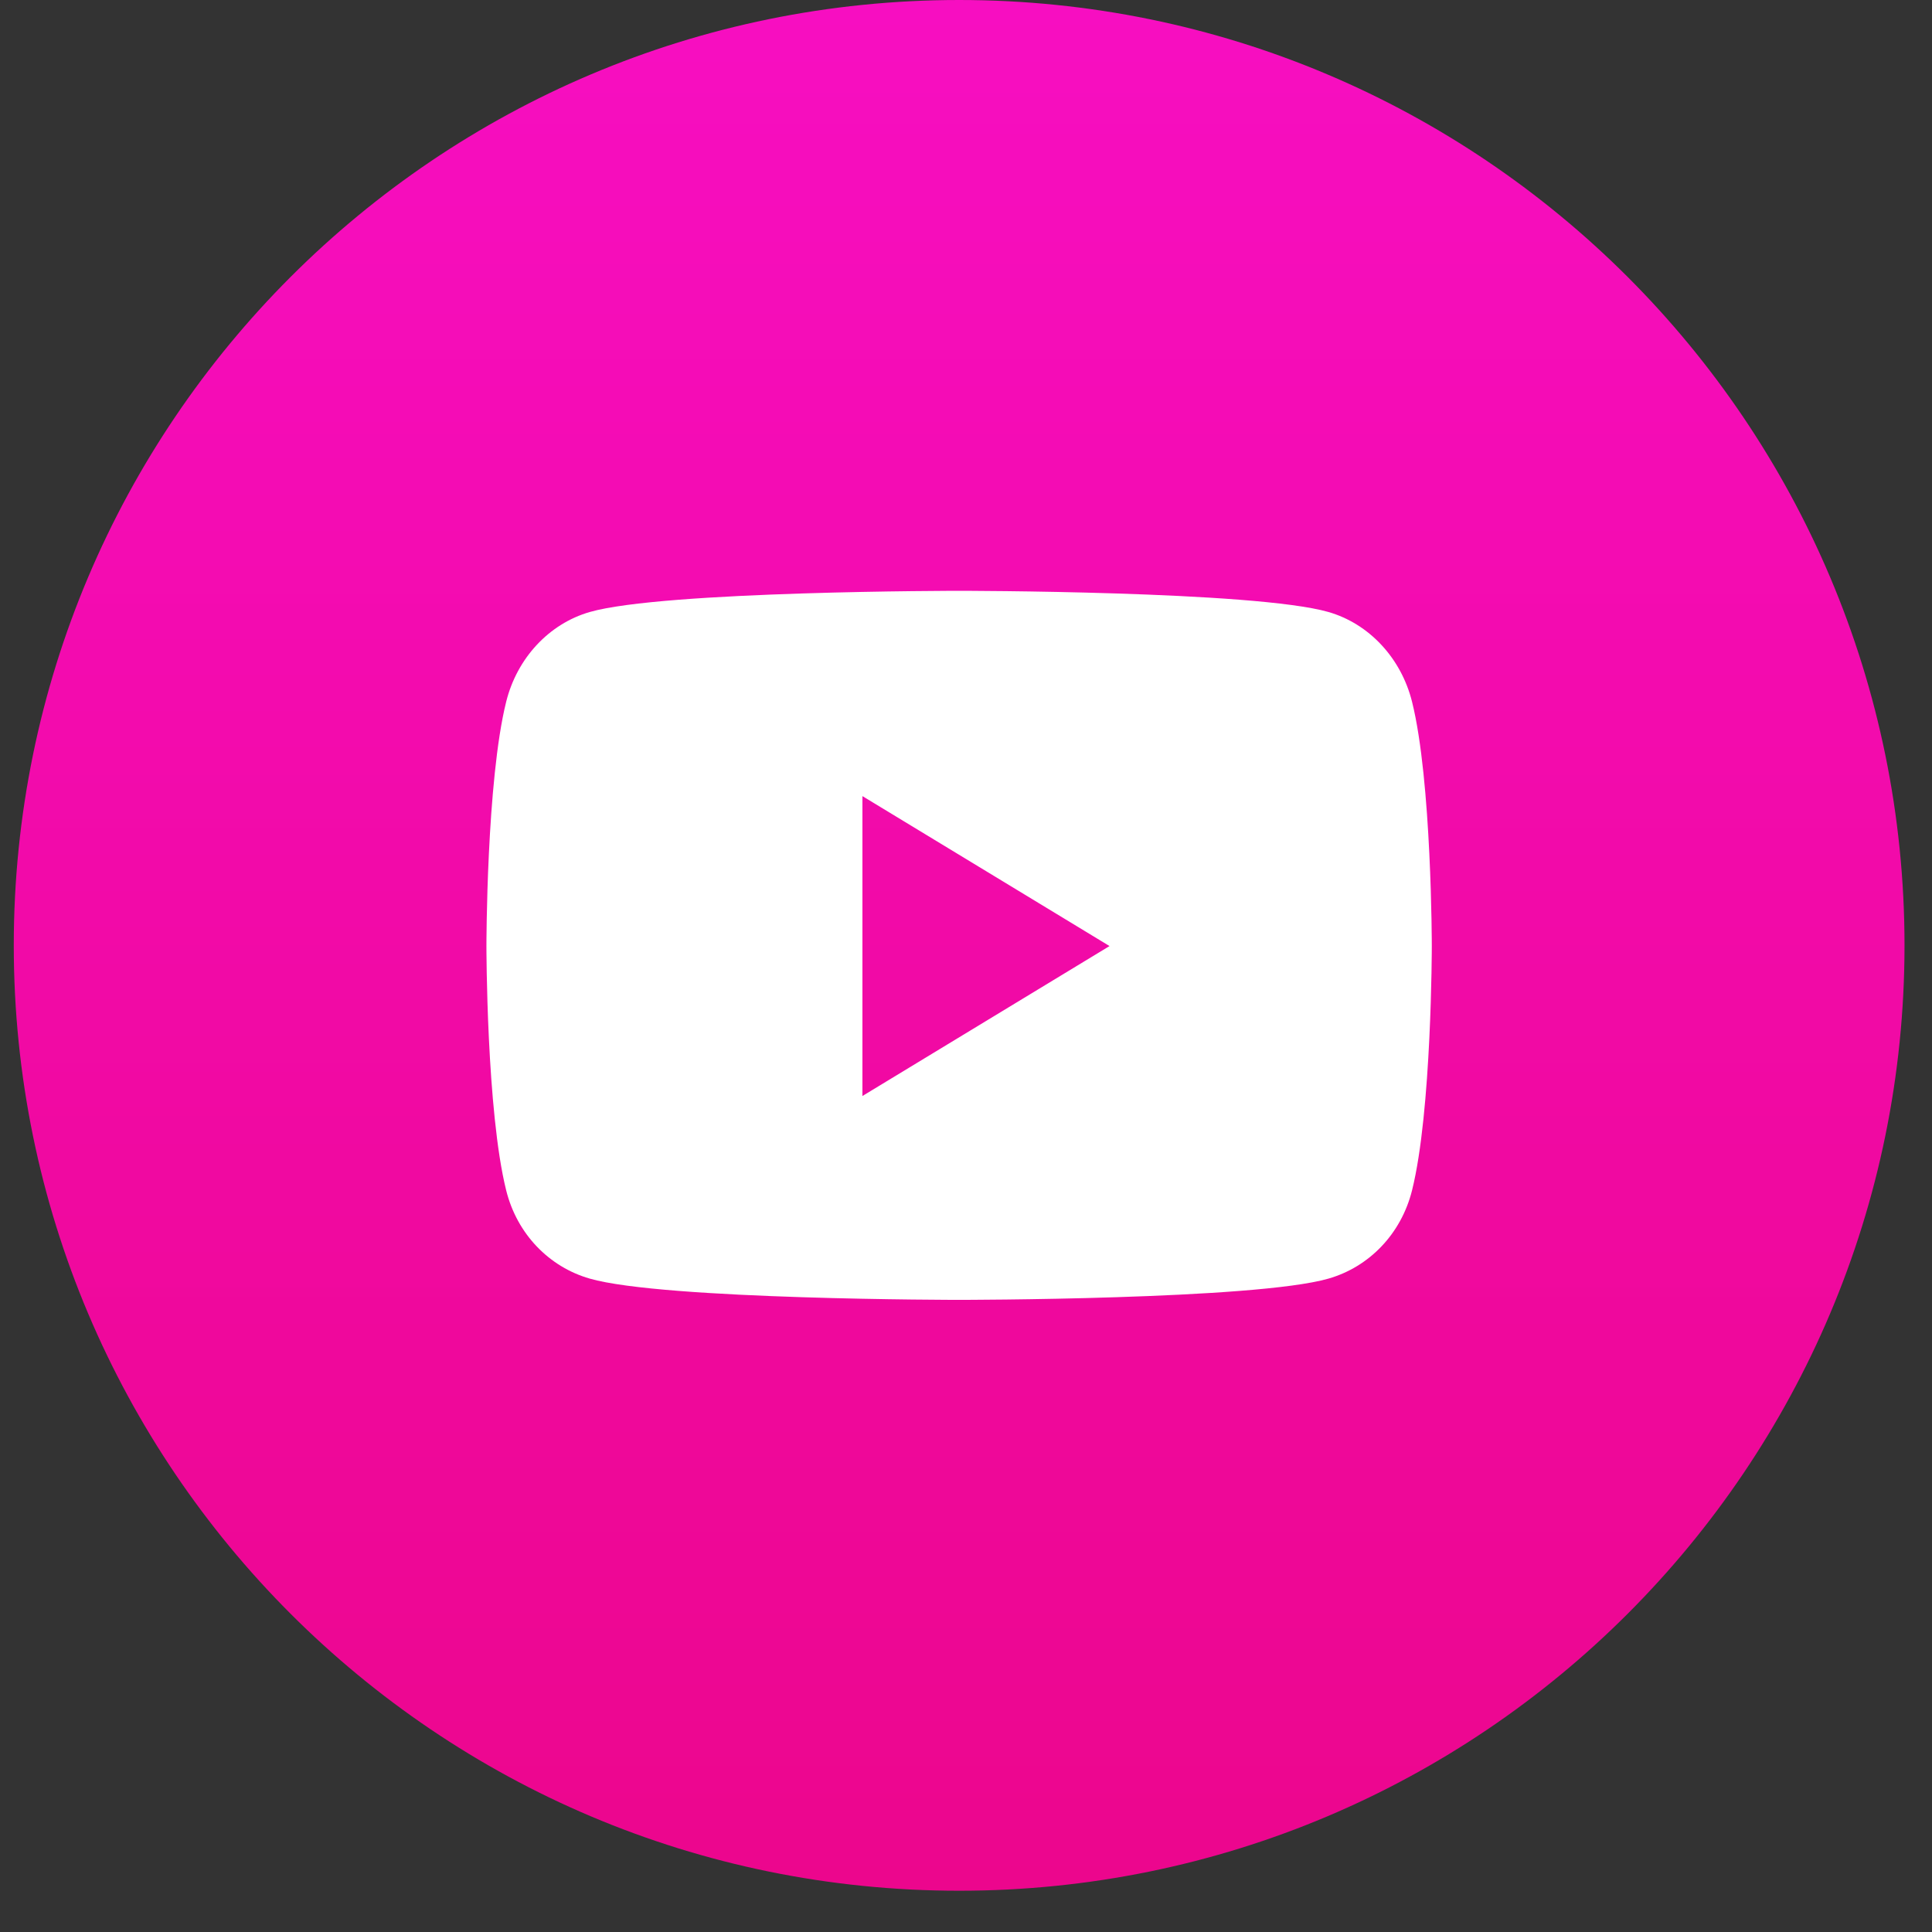
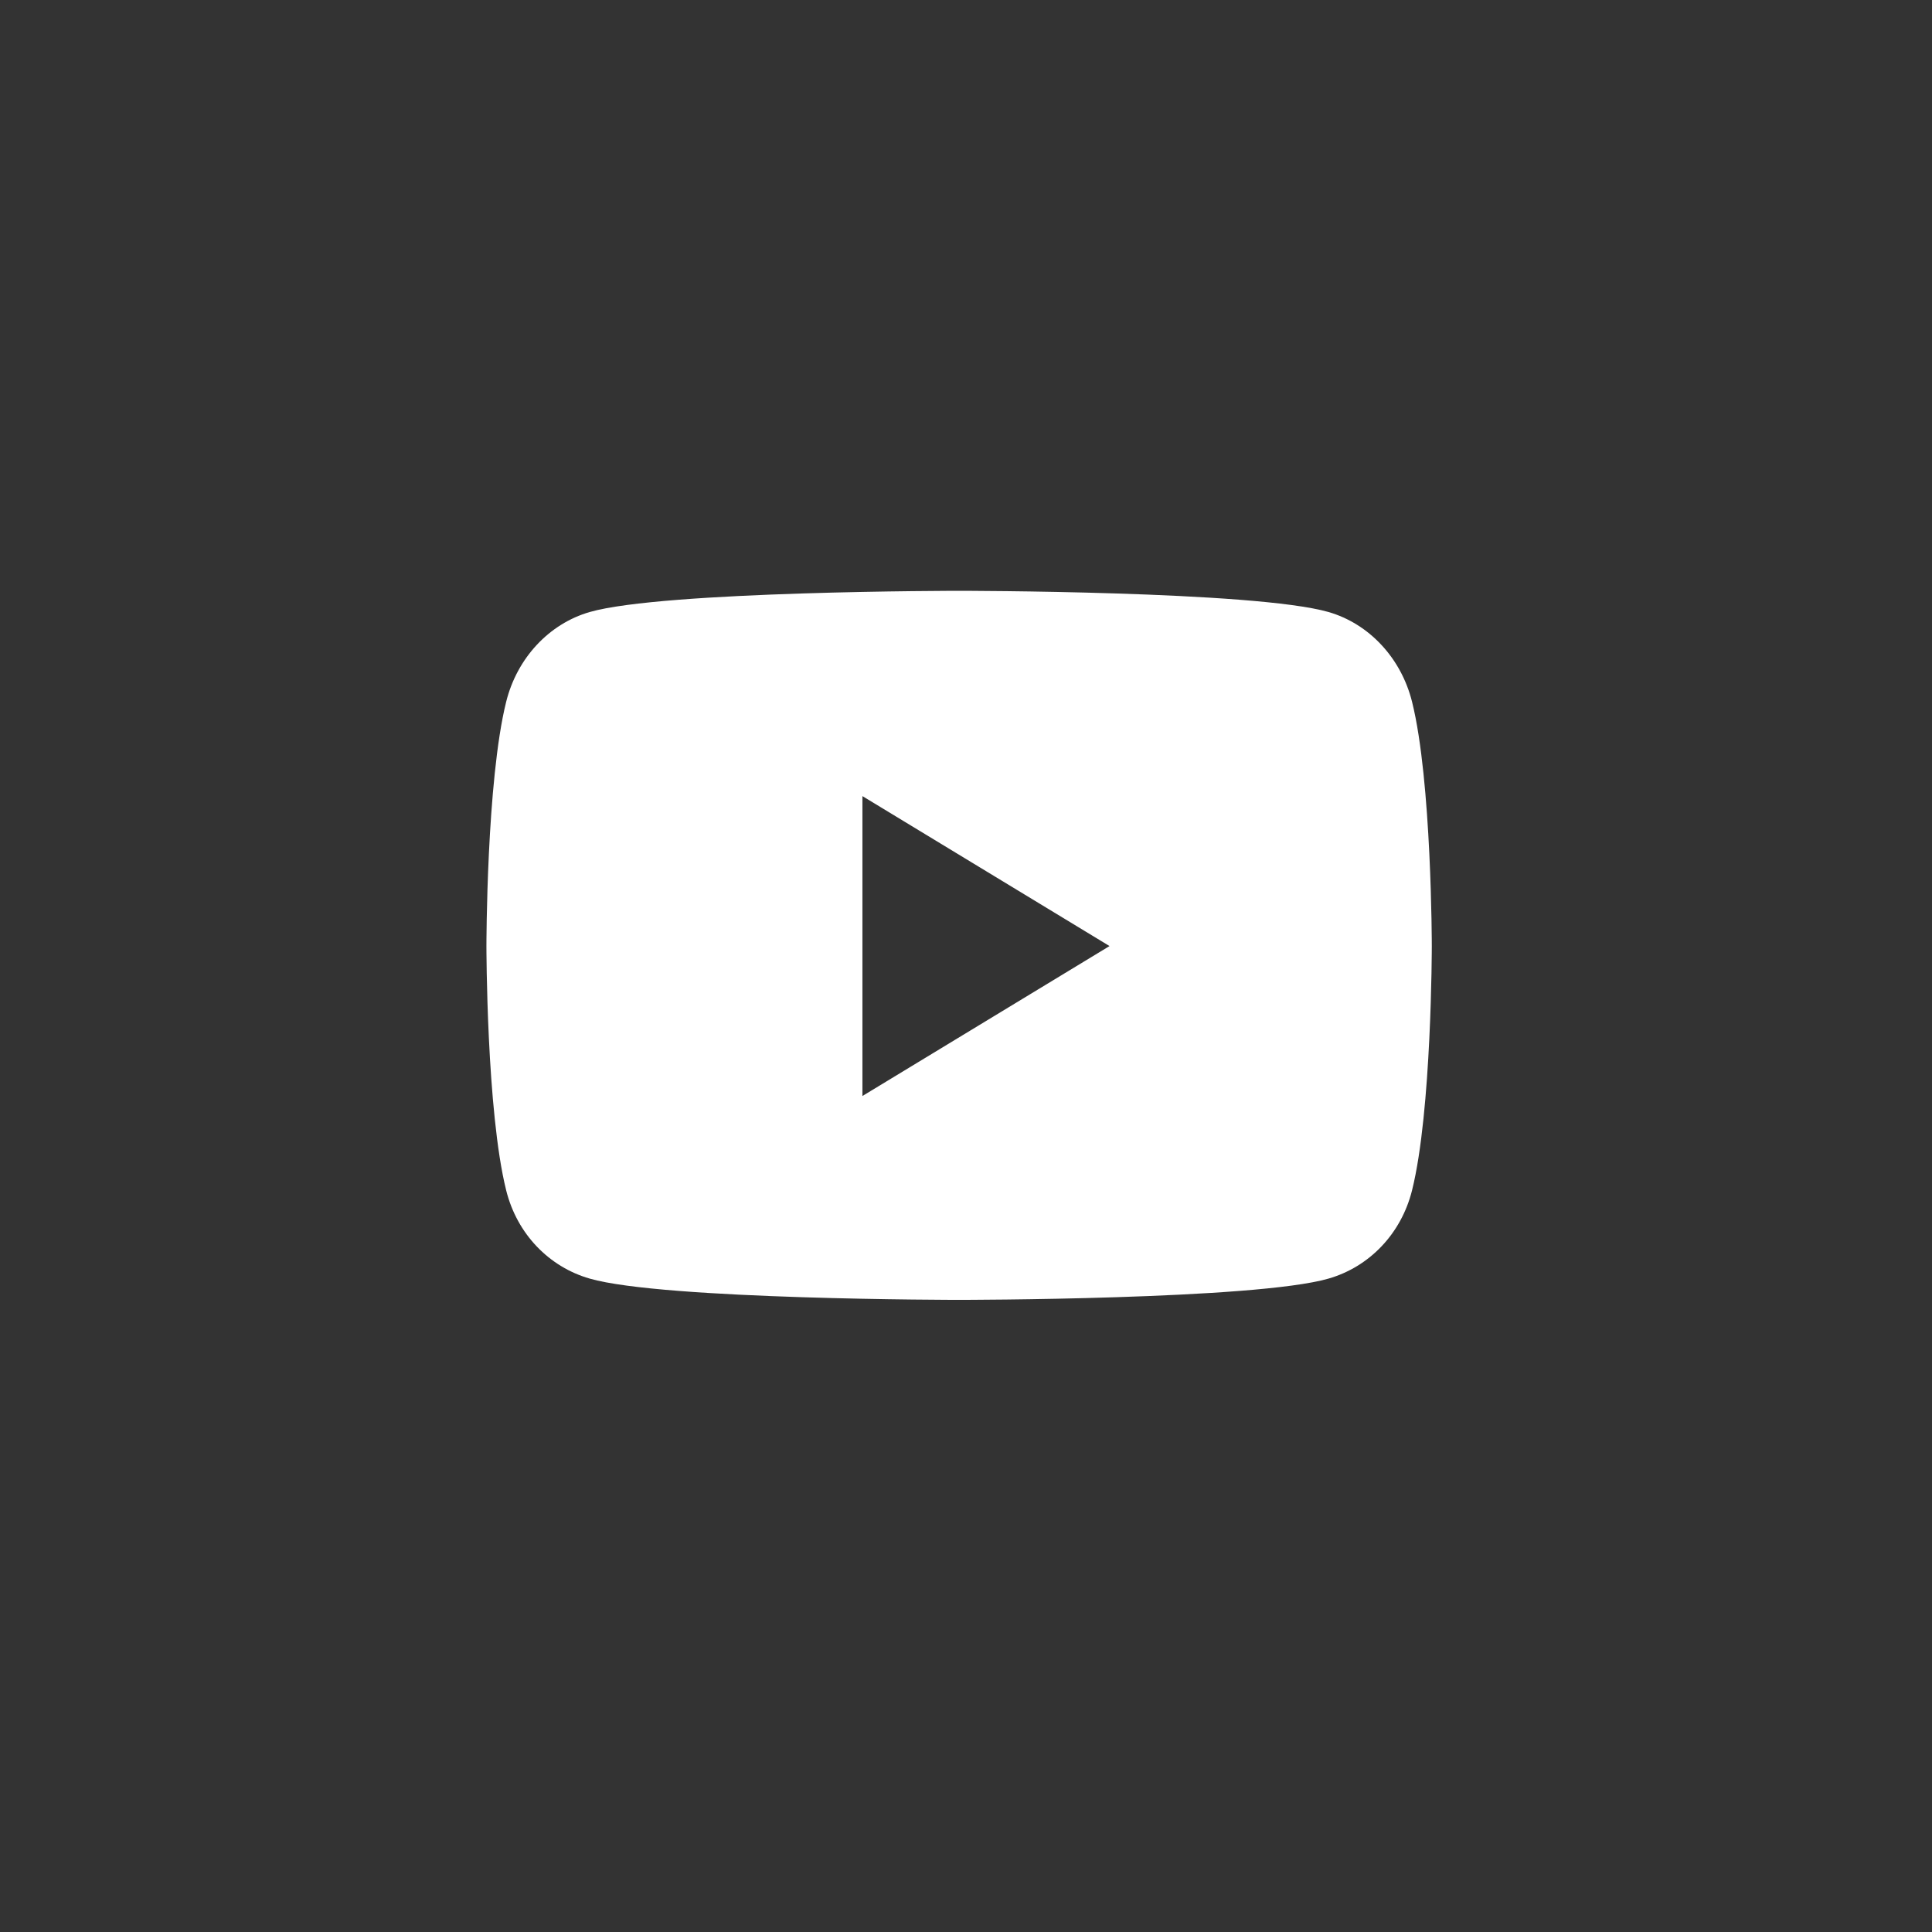
<svg xmlns="http://www.w3.org/2000/svg" width="31px" height="31px" viewBox="0 0 31 31" version="1.1">
  <rect x="0" y="0" width="31" height="31" fill="#333333" stroke="none" />
  <title>social/youtube</title>
  <defs>
    <linearGradient x1="50%" y1="0%" x2="50%" y2="100%" id="linearGradient-1">
      <stop stop-color="#F70EC1" offset="0%" />
      <stop stop-color="#EC068D" offset="100%" />
    </linearGradient>
  </defs>
  <g id="file-prep" stroke="none" stroke-width="1" fill="none" fill-rule="evenodd">
    <g id="assets-board" transform="translate(-215, -944)">
      <g id="social/youtube" transform="translate(215.221, 944)">
        <g id="social-/-google" fill="url(#linearGradient-1)">
-           <path d="M15.169,0 C23.546,0 30.338,6.791 30.338,15.169 C30.338,23.546 23.546,30.338 15.169,30.338 C6.791,30.338 0,23.546 0,15.169 C0,6.791 6.791,0 15.169,0 Z" id="Rectangle" />
-         </g>
+           </g>
        <g id="youtube" transform="translate(7.584, 9.48)" fill="#FFFFFF" fill-rule="nonzero">
          <path d="M14.852,1.78 C14.677,1.079 14.163,0.528 13.511,0.34 C12.328,0 7.584,0 7.584,0 C7.584,0 2.841,0 1.658,0.34 C1.005,0.528 0.491,1.079 0.317,1.78 C0,3.05 0,5.7 0,5.7 C0,5.7 0,8.35 0.317,9.62 C0.491,10.32 1.005,10.849 1.658,11.036 C2.841,11.377 7.584,11.377 7.584,11.377 C7.584,11.377 12.328,11.377 13.511,11.036 C14.163,10.849 14.677,10.32 14.852,9.62 C15.169,8.35 15.169,5.7 15.169,5.7 C15.169,5.7 15.169,3.05 14.852,1.78 Z M6.033,8.106 L6.033,3.294 L9.998,5.7 L6.033,8.106 Z" id="Shape" />
        </g>
      </g>
    </g>
  </g>
</svg>